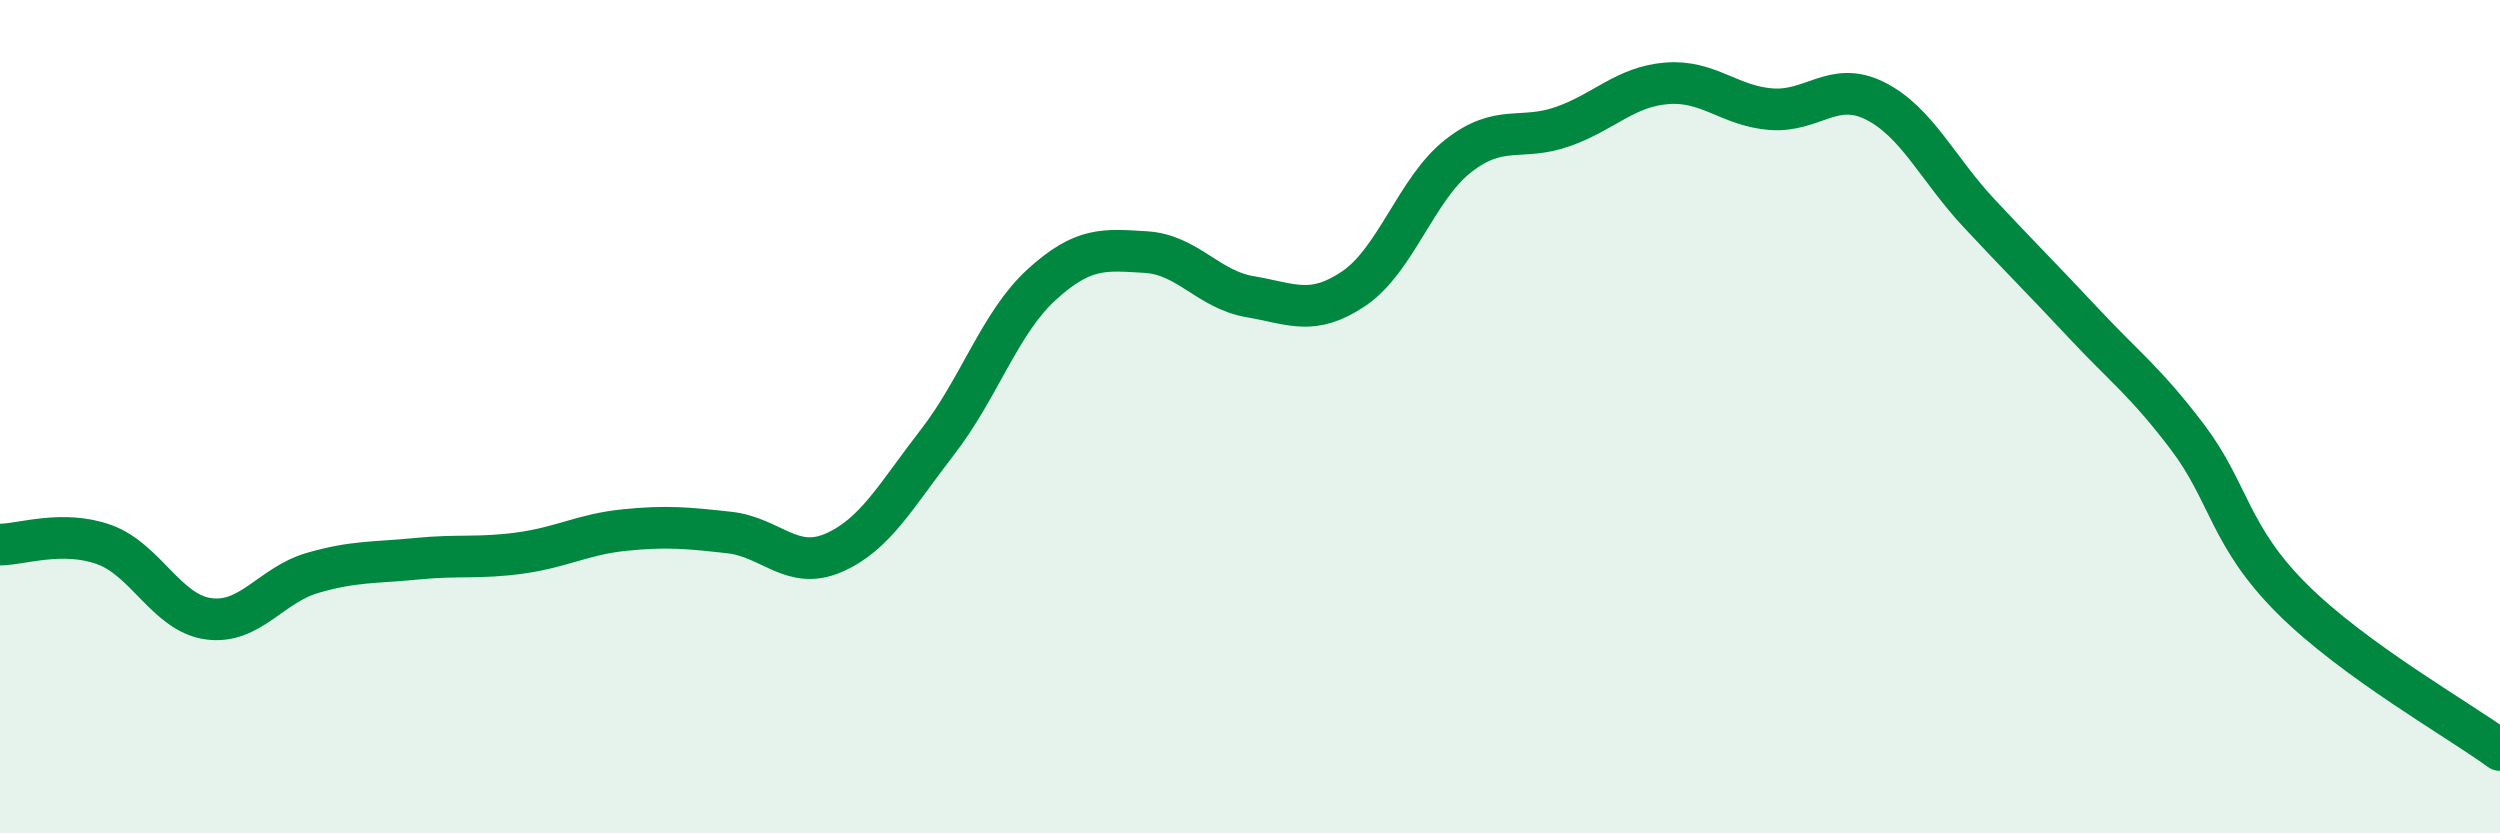
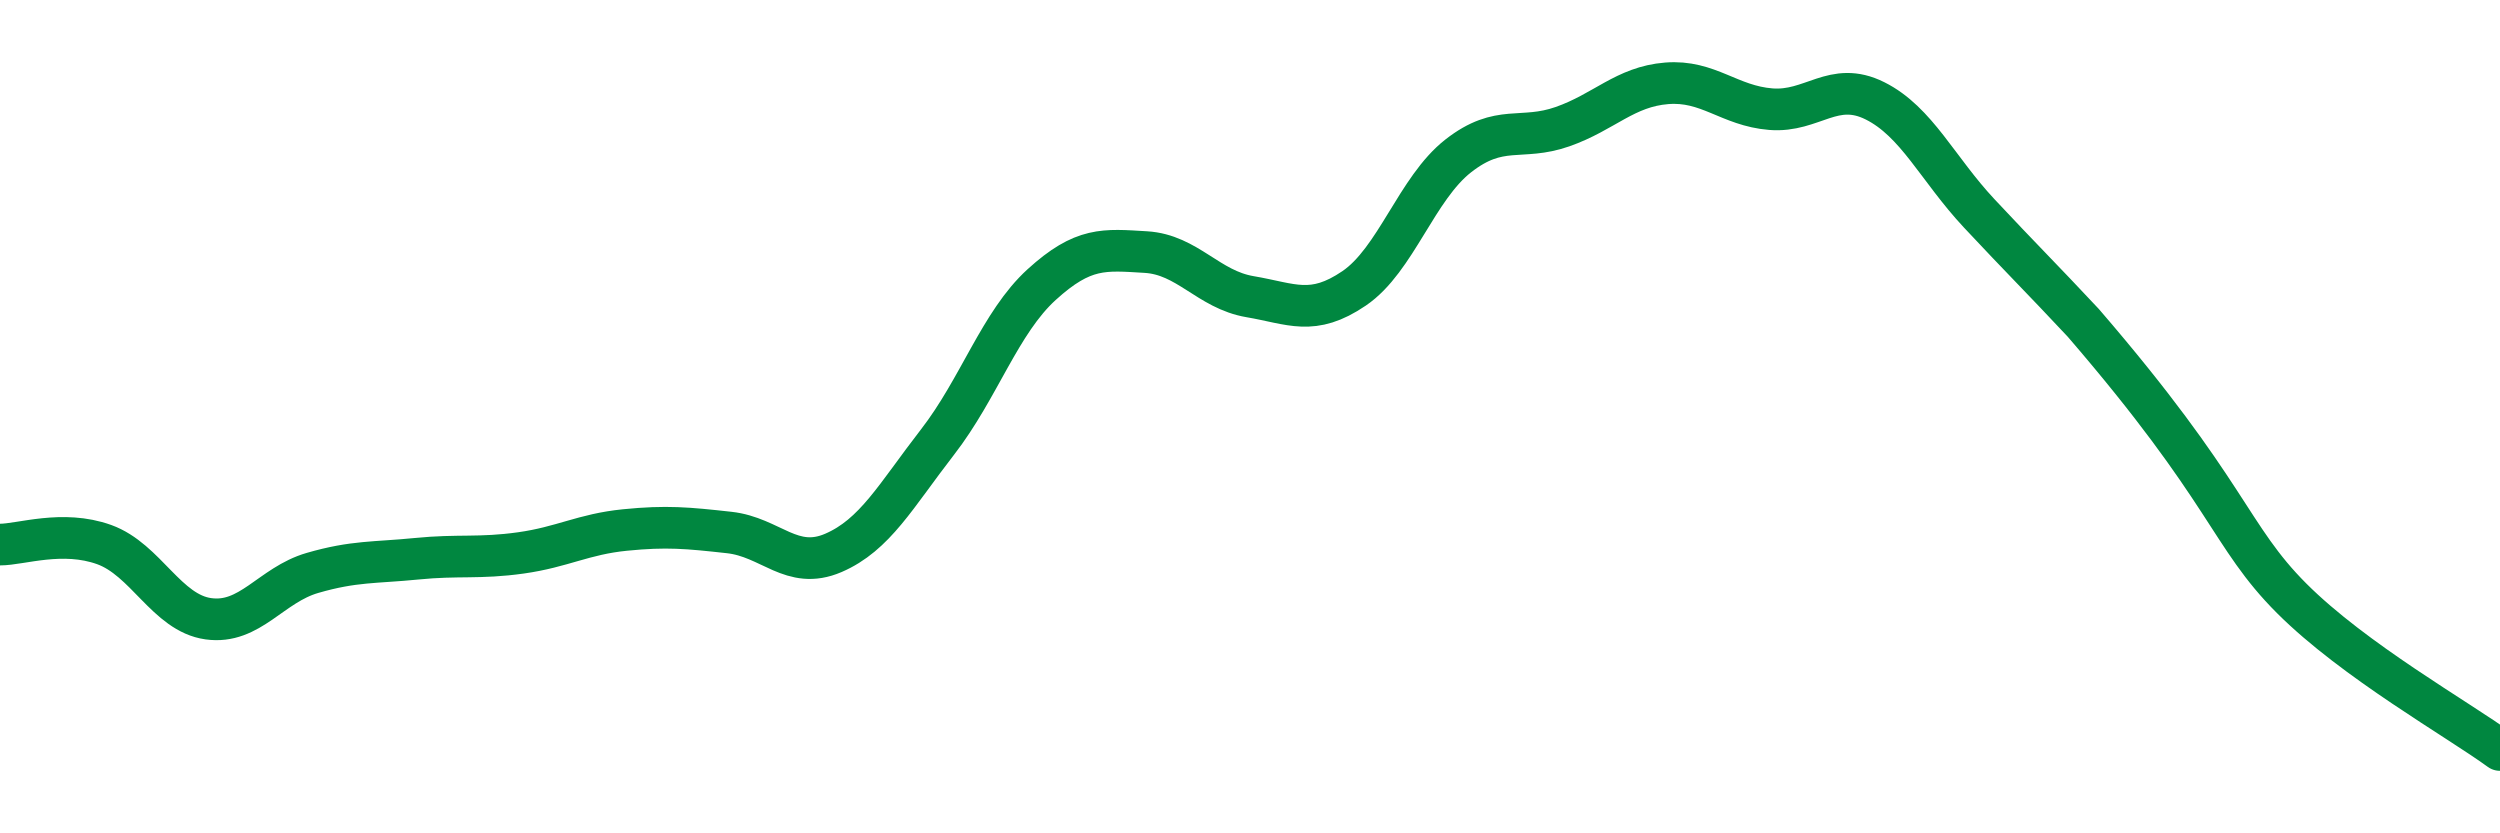
<svg xmlns="http://www.w3.org/2000/svg" width="60" height="20" viewBox="0 0 60 20">
-   <path d="M 0,13.07 C 0.5,13.07 1.5,12.71 2.5,13.07 C 3.5,13.43 4,14.71 5,14.85 C 6,14.99 6.5,14.04 7.5,13.75 C 8.5,13.46 9,13.51 10,13.41 C 11,13.31 11.5,13.41 12.5,13.27 C 13.5,13.13 14,12.82 15,12.72 C 16,12.62 16.5,12.67 17.5,12.78 C 18.5,12.89 19,13.7 20,13.27 C 21,12.84 21.5,11.9 22.5,10.61 C 23.5,9.32 24,7.74 25,6.83 C 26,5.92 26.5,5.99 27.5,6.05 C 28.5,6.11 29,6.95 30,7.12 C 31,7.29 31.5,7.6 32.5,6.92 C 33.5,6.24 34,4.52 35,3.74 C 36,2.96 36.5,3.39 37.5,3.04 C 38.5,2.69 39,2.08 40,2 C 41,1.92 41.5,2.54 42.5,2.62 C 43.5,2.7 44,1.92 45,2.42 C 46,2.92 46.5,4.05 47.5,5.12 C 48.5,6.19 49,6.68 50,7.75 C 51,8.82 51.5,9.17 52.5,10.49 C 53.5,11.81 53.5,12.86 55,14.36 C 56.5,15.86 59,17.27 60,18L60 20L0 20Z" fill="#008740" opacity="0.1" stroke-linecap="round" stroke-linejoin="round" />
-   <path d="M 0,13.07 C 0.5,13.07 1.5,12.71 2.5,13.07 C 3.5,13.43 4,14.71 5,14.85 C 6,14.99 6.5,14.04 7.5,13.75 C 8.5,13.46 9,13.51 10,13.41 C 11,13.31 11.5,13.41 12.5,13.27 C 13.5,13.13 14,12.82 15,12.72 C 16,12.62 16.5,12.67 17.5,12.78 C 18.5,12.89 19,13.7 20,13.27 C 21,12.84 21.5,11.9 22.5,10.61 C 23.5,9.32 24,7.74 25,6.83 C 26,5.92 26.5,5.99 27.5,6.05 C 28.5,6.11 29,6.95 30,7.12 C 31,7.29 31.5,7.6 32.5,6.92 C 33.5,6.24 34,4.52 35,3.74 C 36,2.96 36.5,3.39 37.5,3.04 C 38.5,2.69 39,2.08 40,2 C 41,1.92 41.5,2.54 42.5,2.62 C 43.5,2.7 44,1.92 45,2.42 C 46,2.92 46.5,4.05 47.5,5.12 C 48.5,6.19 49,6.68 50,7.75 C 51,8.82 51.5,9.17 52.5,10.49 C 53.5,11.81 53.5,12.86 55,14.36 C 56.5,15.86 59,17.27 60,18" stroke="#008740" stroke-width="1" fill="none" stroke-linecap="round" stroke-linejoin="round" />
+   <path d="M 0,13.07 C 0.5,13.07 1.5,12.71 2.5,13.07 C 3.5,13.43 4,14.71 5,14.85 C 6,14.99 6.5,14.04 7.5,13.75 C 8.5,13.46 9,13.51 10,13.41 C 11,13.31 11.5,13.41 12.5,13.27 C 13.5,13.13 14,12.82 15,12.72 C 16,12.62 16.5,12.67 17.5,12.78 C 18.5,12.89 19,13.7 20,13.27 C 21,12.84 21.5,11.9 22.5,10.61 C 23.5,9.32 24,7.74 25,6.83 C 26,5.92 26.5,5.99 27.5,6.05 C 28.5,6.11 29,6.95 30,7.12 C 31,7.29 31.5,7.6 32.5,6.92 C 33.5,6.24 34,4.52 35,3.74 C 36,2.96 36.5,3.39 37.5,3.04 C 38.5,2.69 39,2.08 40,2 C 41,1.92 41.5,2.54 42.5,2.62 C 43.5,2.7 44,1.92 45,2.42 C 46,2.92 46.5,4.05 47.5,5.12 C 48.5,6.19 49,6.68 50,7.75 C 53.5,11.81 53.5,12.86 55,14.36 C 56.5,15.86 59,17.27 60,18" stroke="#008740" stroke-width="1" fill="none" stroke-linecap="round" stroke-linejoin="round" />
</svg>